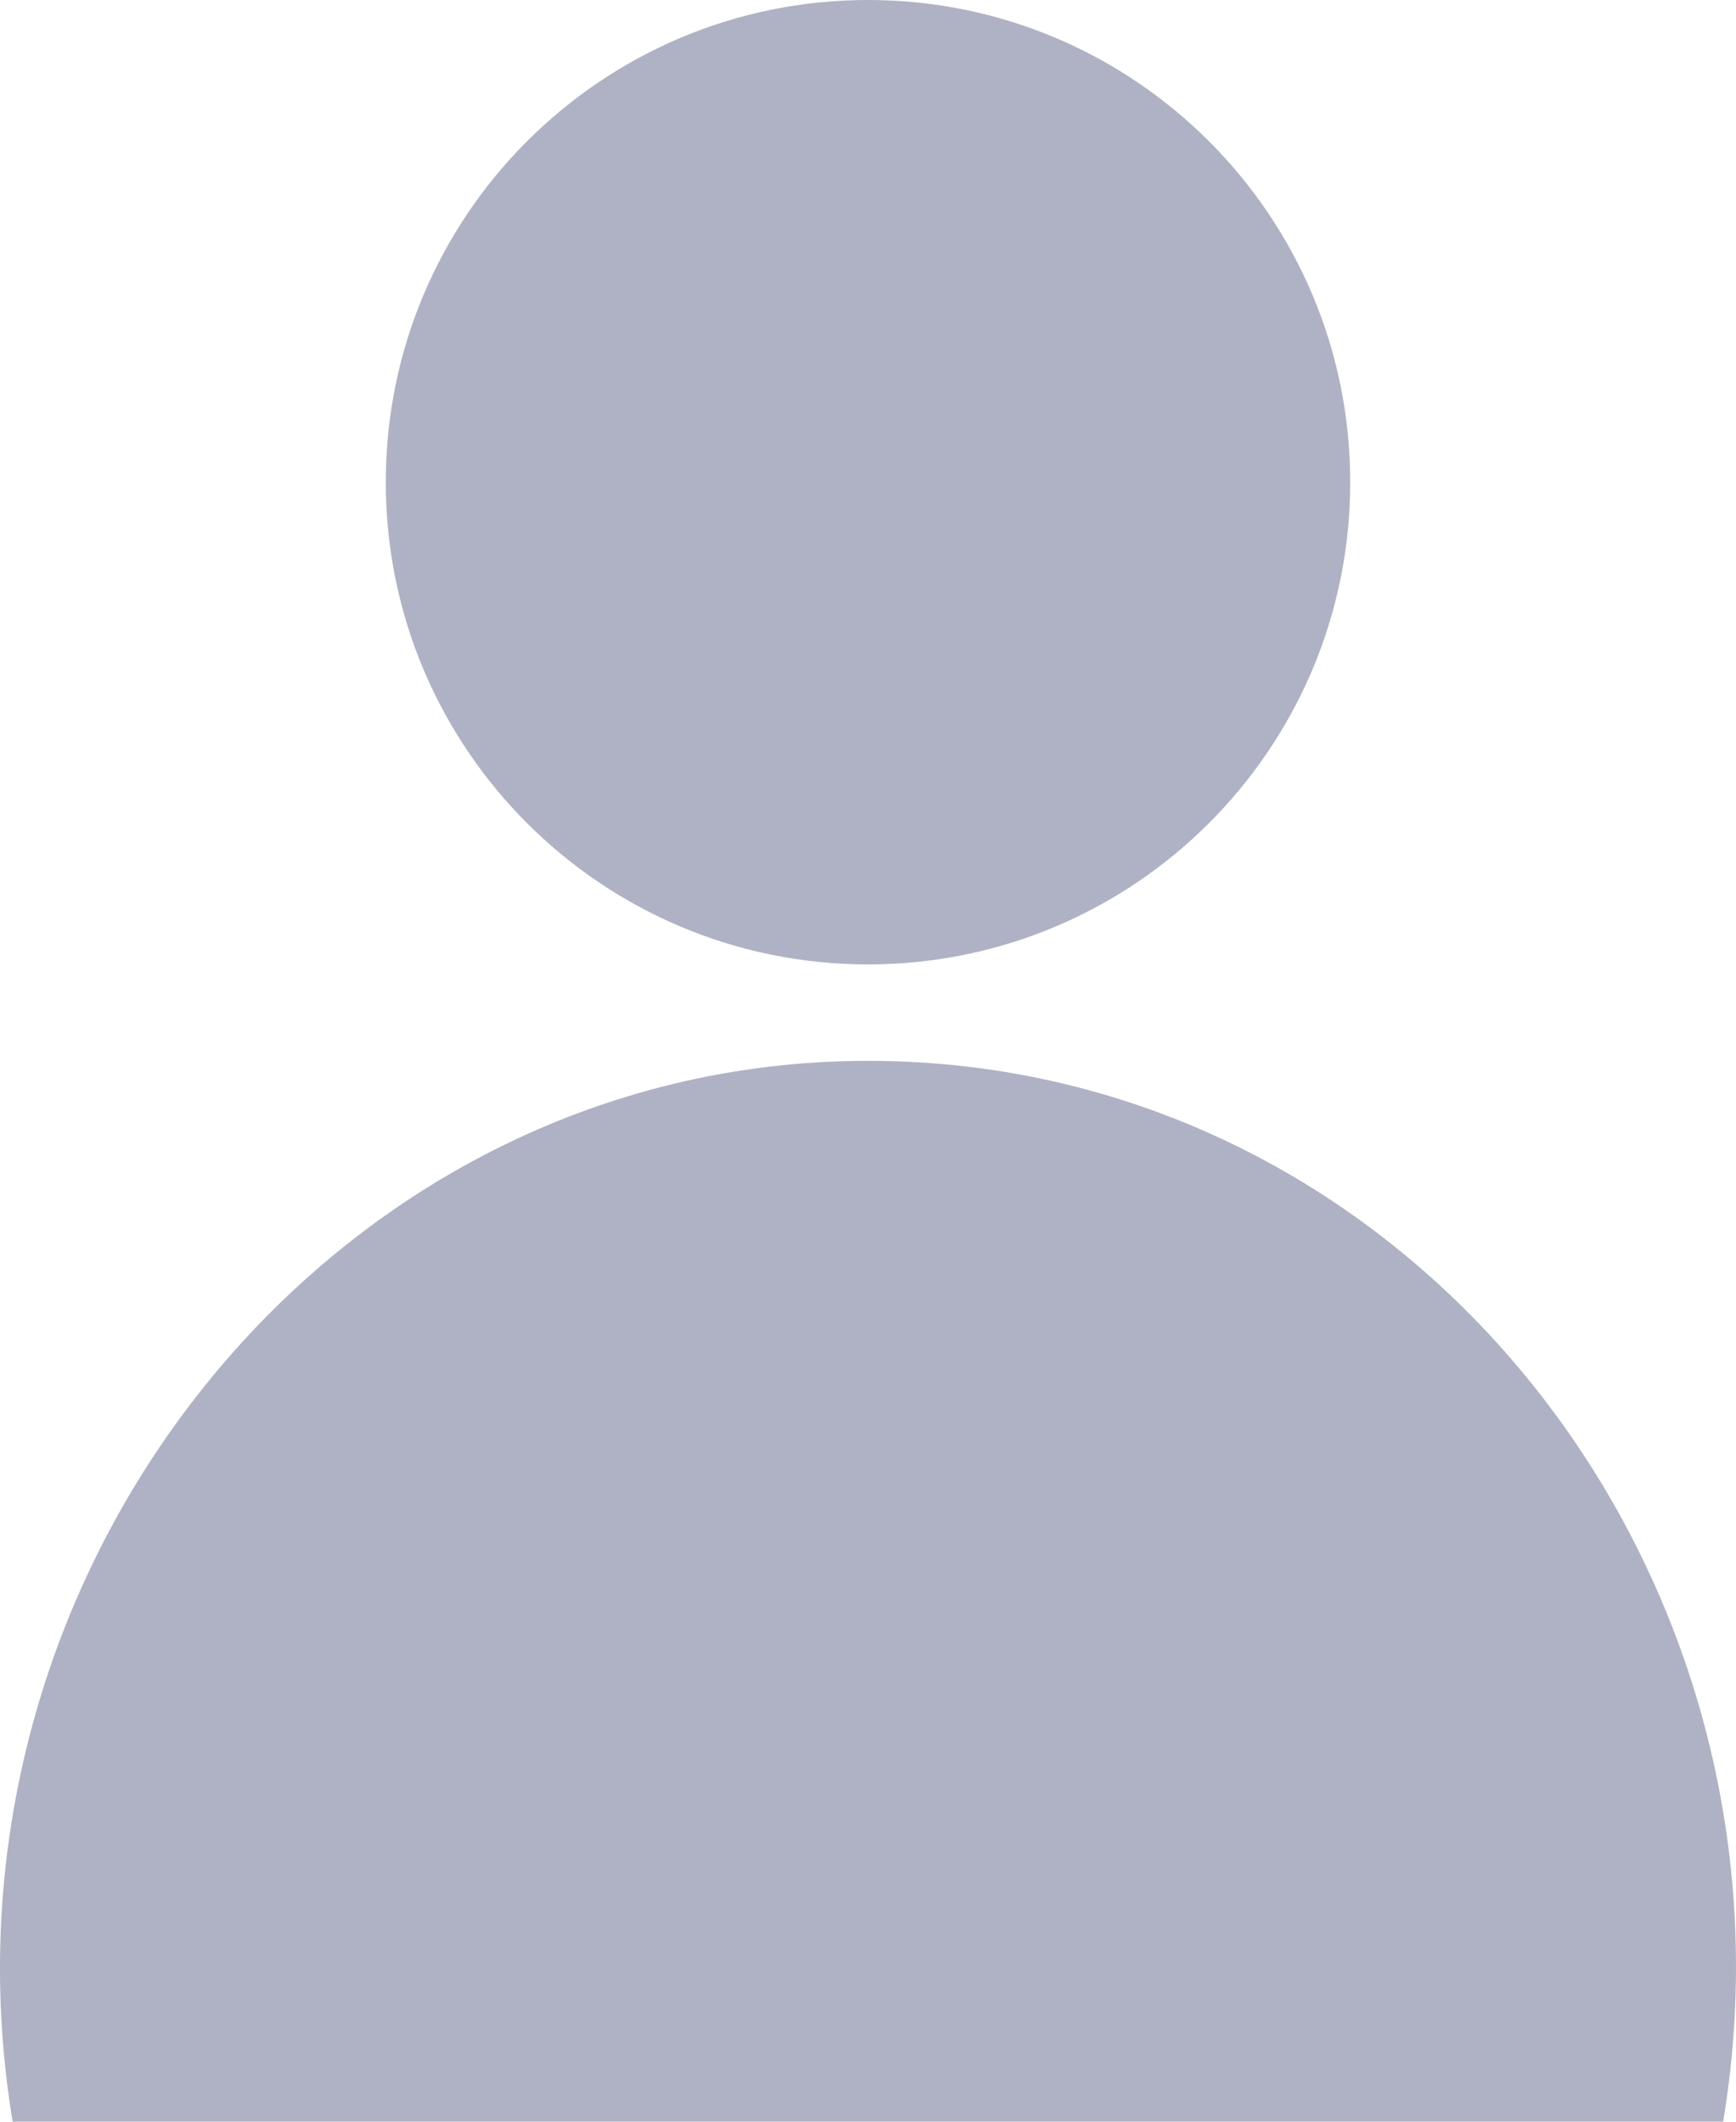
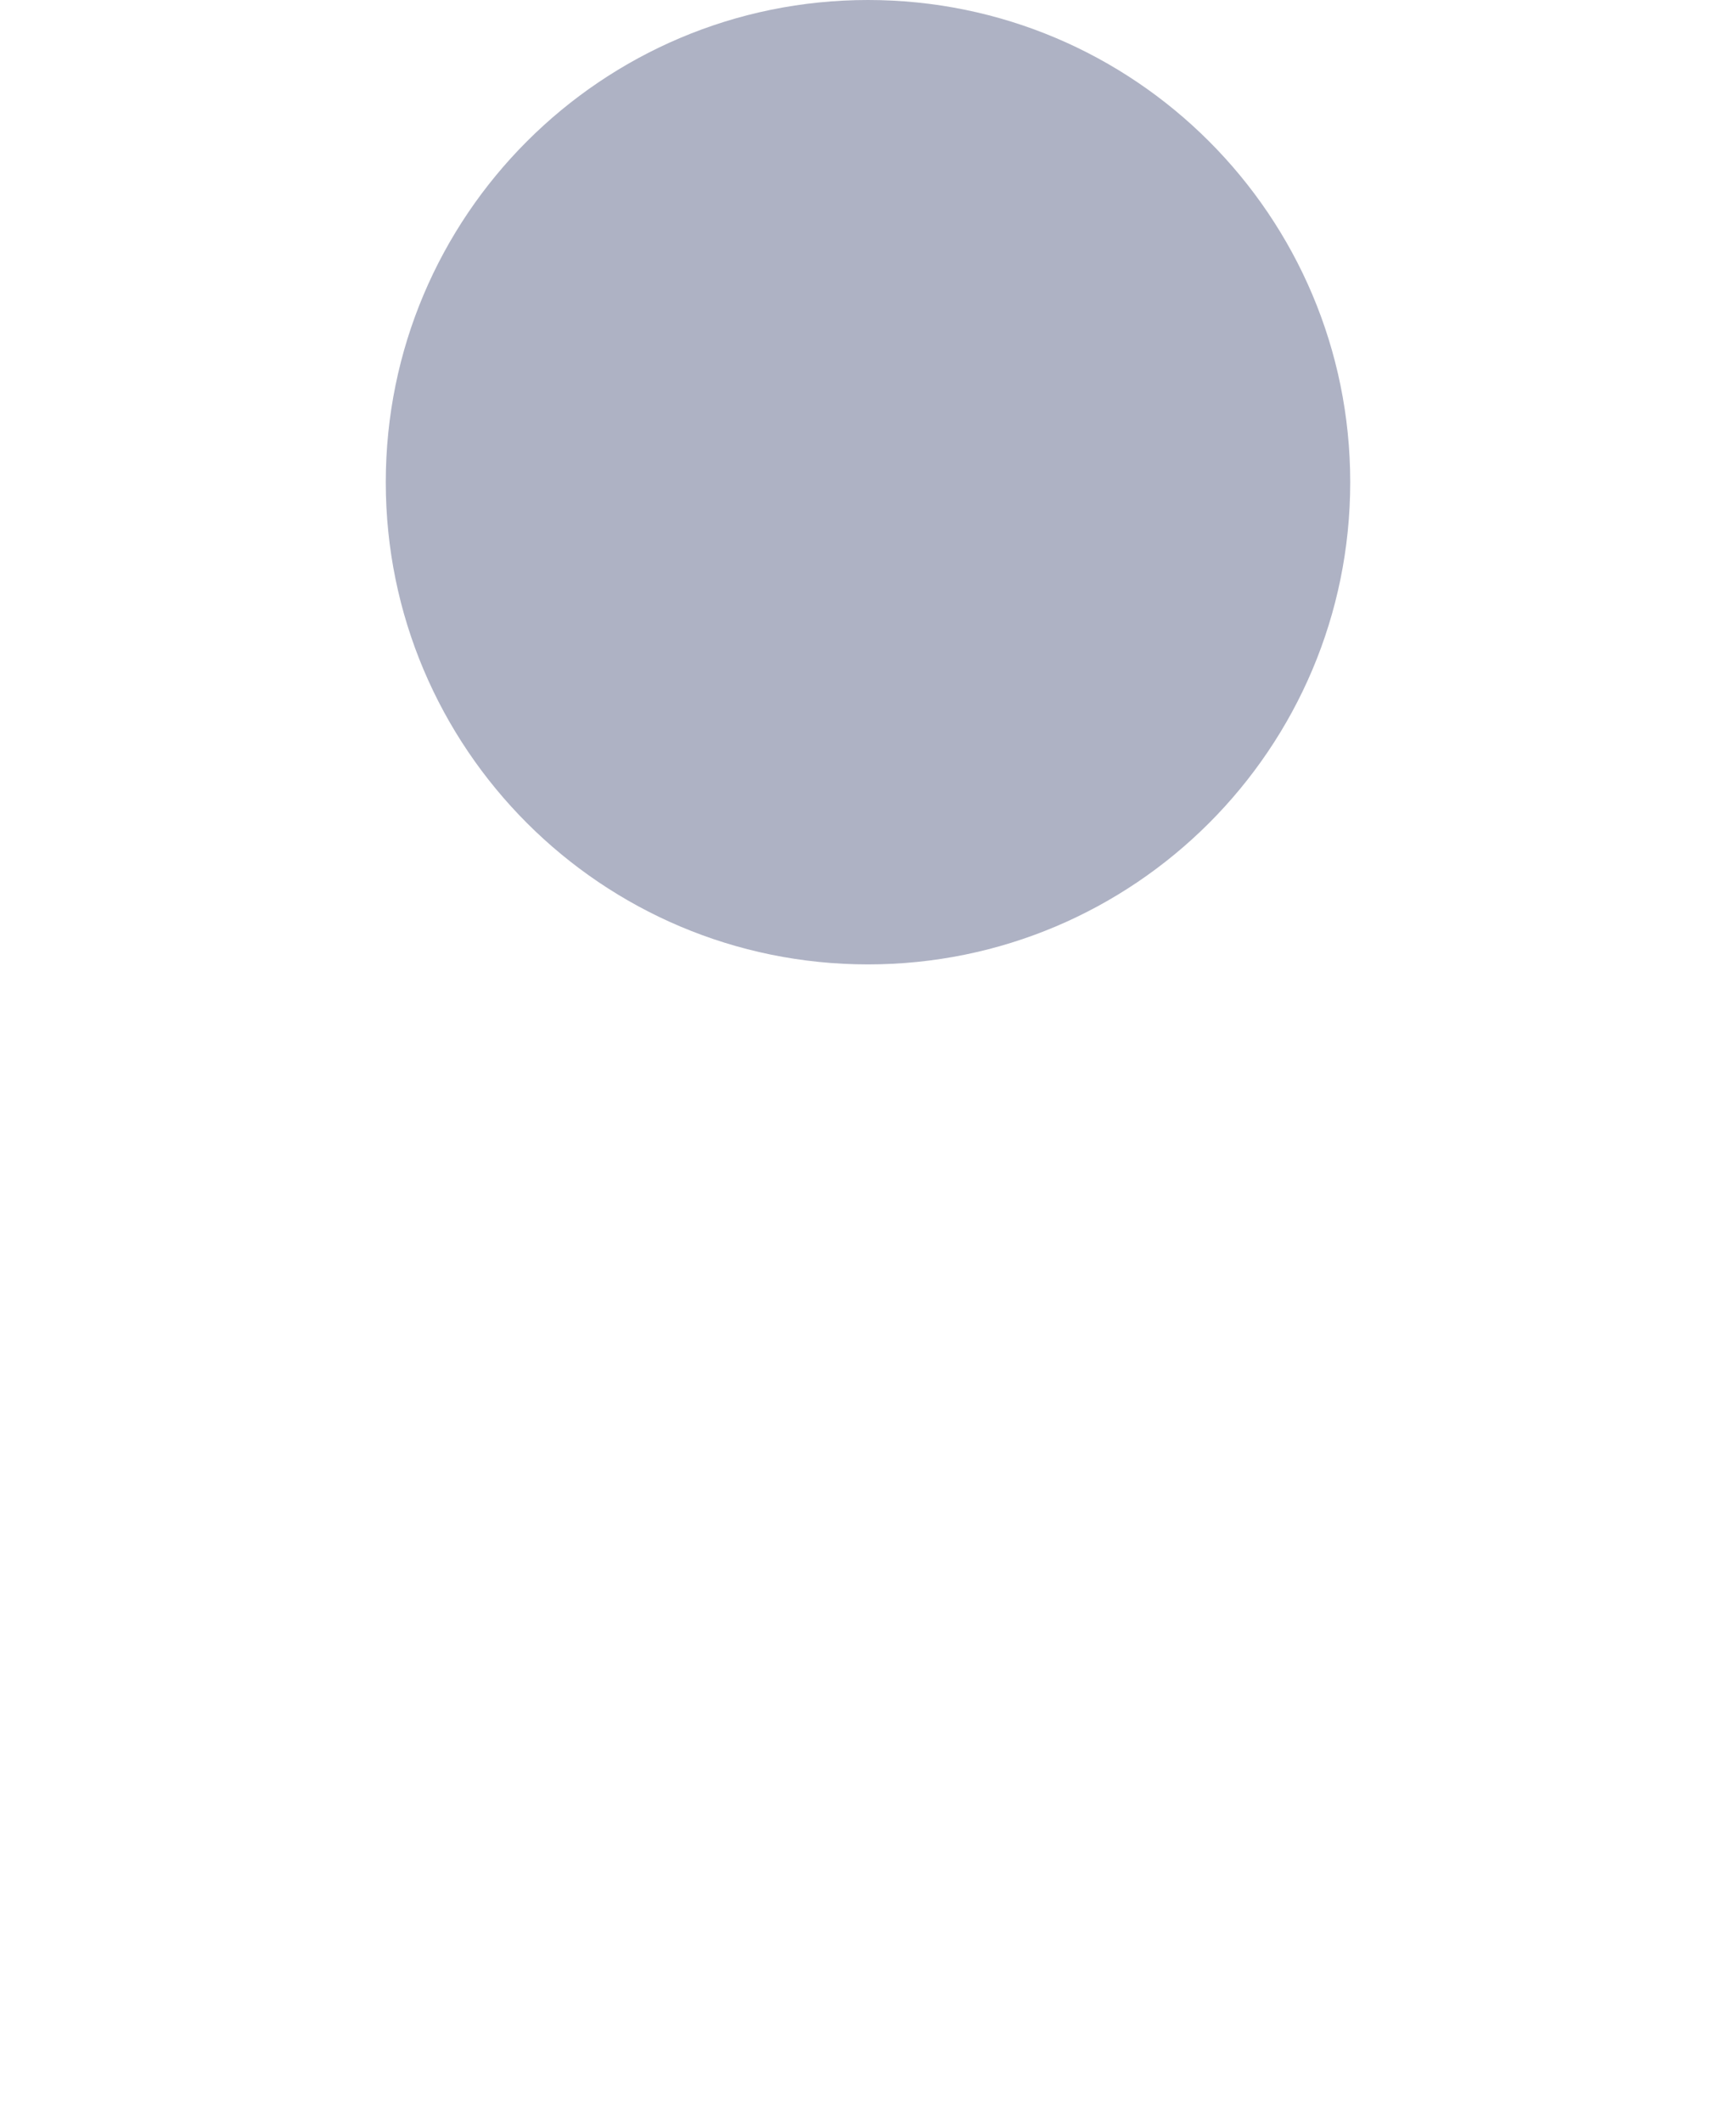
<svg xmlns="http://www.w3.org/2000/svg" width="18px" height="22px" viewBox="0 0 18 22" version="1.1">
  <title>user_icon</title>
  <desc>Created with Sketch.</desc>
  <defs />
  <g id="Page-1" stroke="none" stroke-width="1" fill="none" fill-rule="evenodd">
    <g id="DCI-Event-Details" transform="translate(-89, -1296)" fill="#AEB2C4">
      <g id="tickets" transform="translate(54, 1190)">
        <g id="ticket-1" transform="translate(0, 70)">
          <g id="user_icon" transform="translate(35, 36)">
-             <path d="M8.999,11 C14.642,11 18.808,16.325 17.867,22 L0.131,22 C-0.809,16.325 3.423,11 8.999,11" id="Fill-1" />
            <path d="M9,0 C11.761,0 14,2.239 14,5 C14,7.761 11.761,10 9,10 C6.239,10 4,7.761 4,5 C4,2.239 6.239,0 9,0" id="Fill-4" />
          </g>
        </g>
      </g>
    </g>
  </g>
</svg>